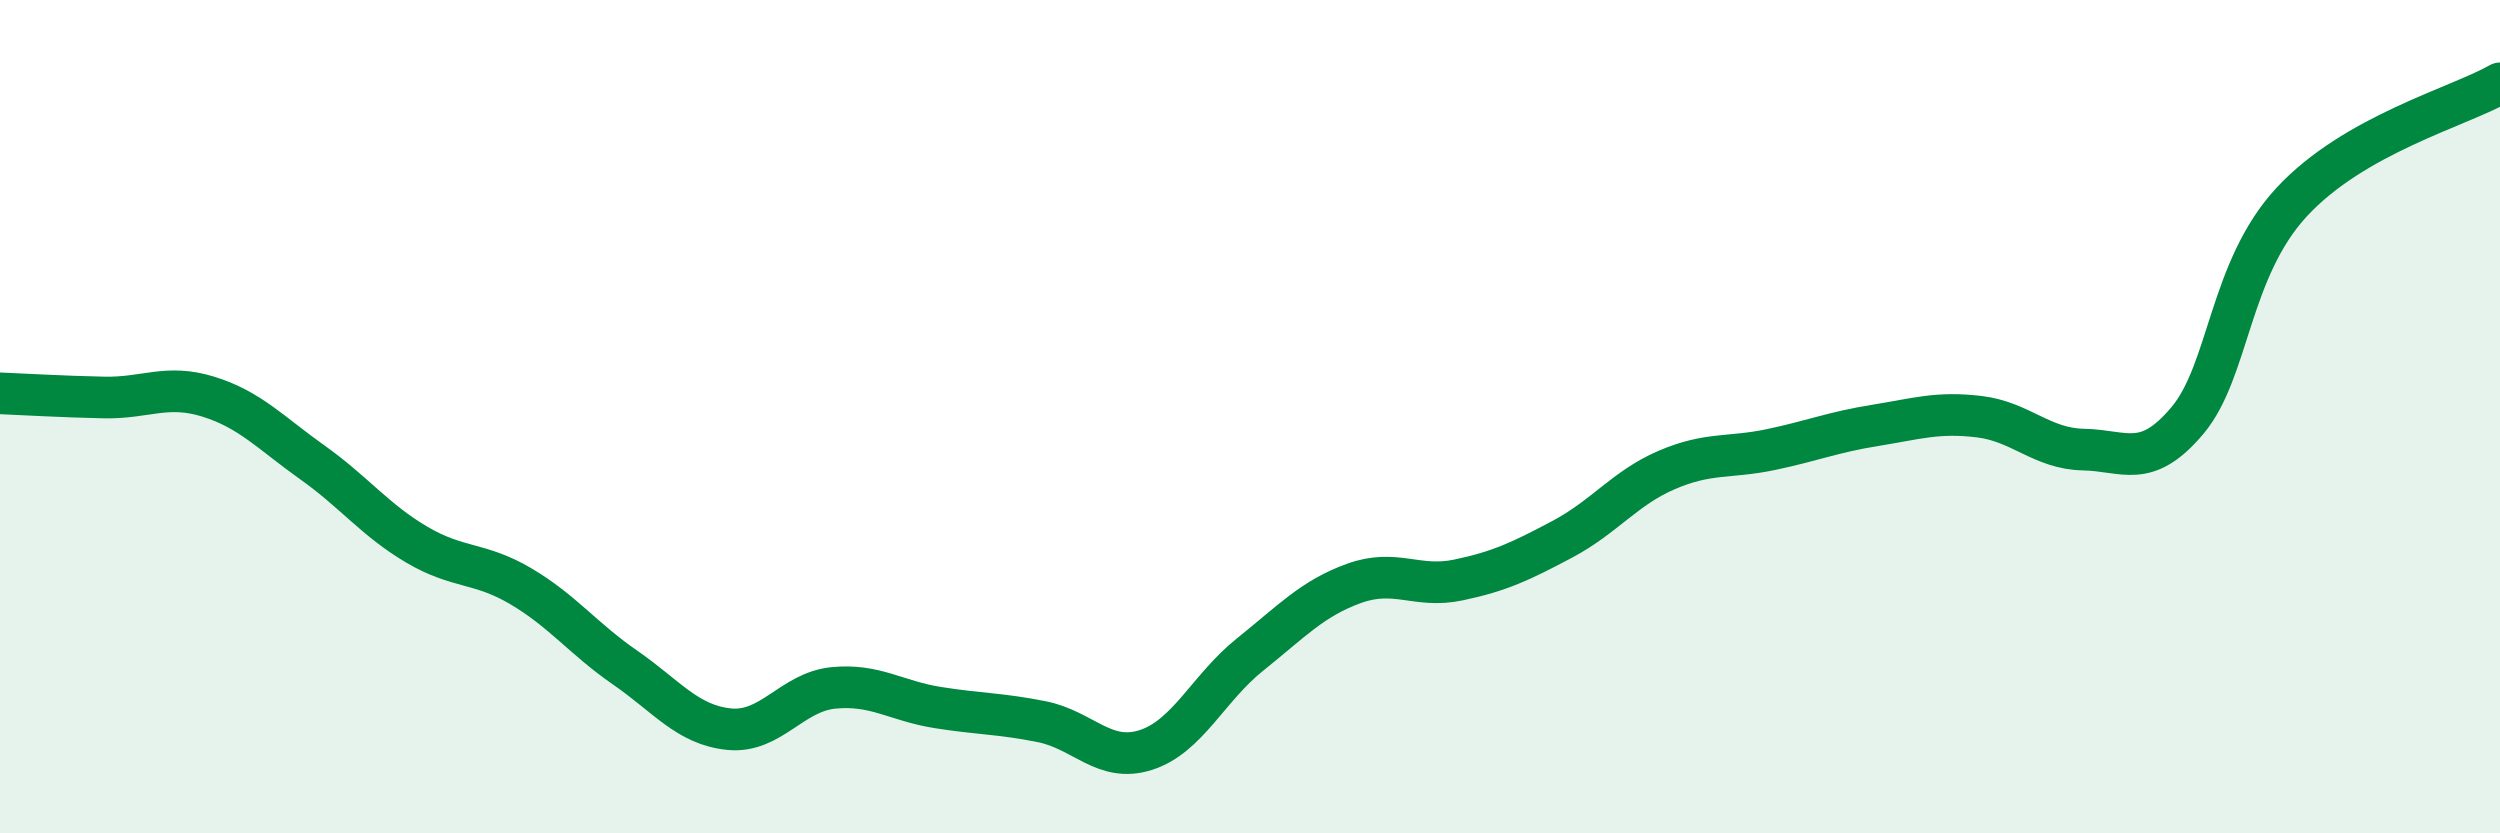
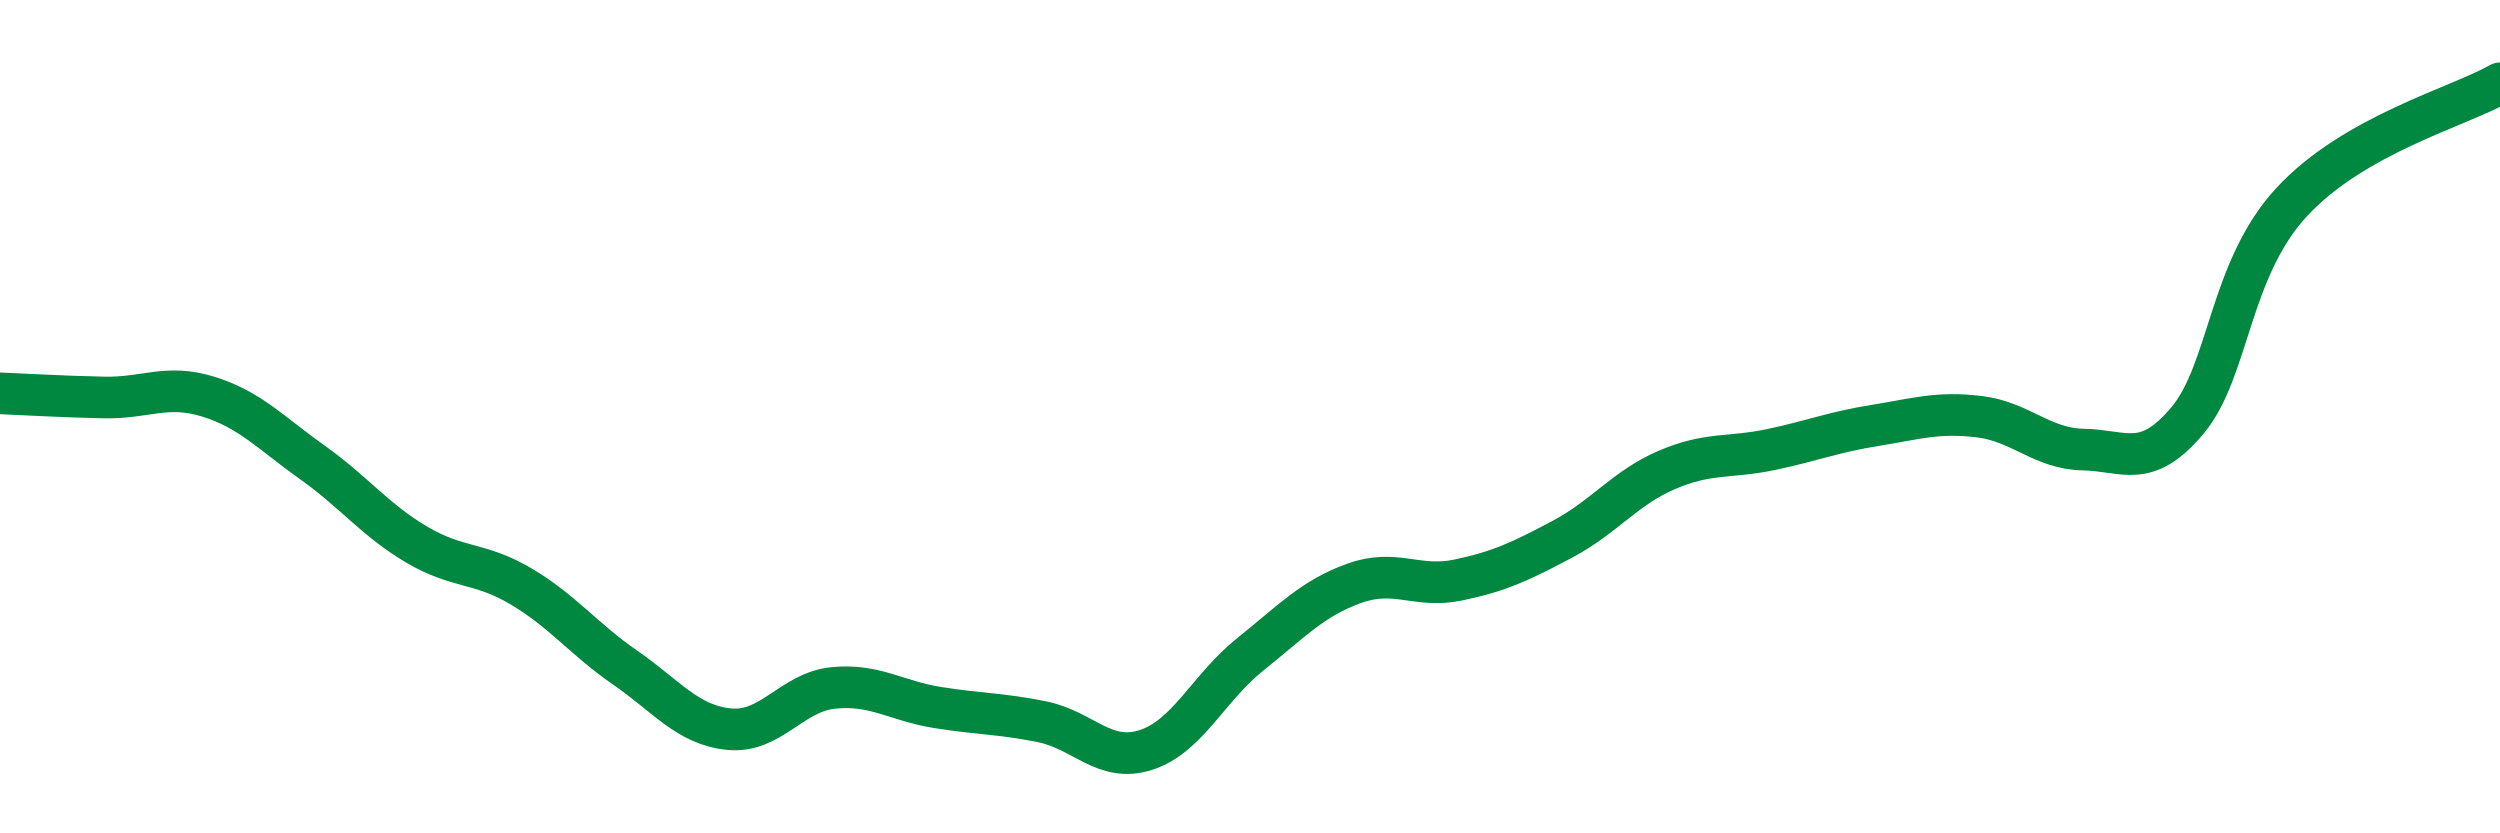
<svg xmlns="http://www.w3.org/2000/svg" width="60" height="20" viewBox="0 0 60 20">
-   <path d="M 0,9.44 C 0.5,9.46 1.5,9.52 2.5,9.54 C 3.5,9.56 4,9.21 5,9.52 C 6,9.83 6.5,10.39 7.5,11.1 C 8.5,11.81 9,12.48 10,13.07 C 11,13.66 11.5,13.48 12.5,14.07 C 13.5,14.66 14,15.33 15,16.02 C 16,16.71 16.5,17.4 17.5,17.5 C 18.5,17.6 19,16.61 20,16.51 C 21,16.41 21.5,16.82 22.5,16.98 C 23.5,17.14 24,17.12 25,17.32 C 26,17.52 26.5,18.32 27.5,18 C 28.5,17.68 29,16.51 30,15.71 C 31,14.91 31.5,14.36 32.5,14 C 33.5,13.64 34,14.13 35,13.92 C 36,13.71 36.5,13.47 37.5,12.94 C 38.5,12.41 39,11.71 40,11.28 C 41,10.85 41.5,11 42.5,10.79 C 43.5,10.58 44,10.37 45,10.21 C 46,10.05 46.5,9.88 47.5,10 C 48.5,10.12 49,10.77 50,10.79 C 51,10.81 51.5,11.28 52.5,10.09 C 53.5,8.9 53.5,6.47 55,4.85 C 56.5,3.23 59,2.57 60,2L60 20L0 20Z" fill="#008740" opacity="0.1" stroke-linecap="round" stroke-linejoin="round" />
  <path d="M 0,9.44 C 0.5,9.46 1.5,9.52 2.5,9.54 C 3.5,9.56 4,9.21 5,9.52 C 6,9.83 6.5,10.39 7.5,11.1 C 8.5,11.81 9,12.48 10,13.07 C 11,13.66 11.5,13.48 12.5,14.07 C 13.5,14.66 14,15.33 15,16.02 C 16,16.71 16.5,17.4 17.5,17.5 C 18.5,17.6 19,16.61 20,16.51 C 21,16.41 21.5,16.82 22.5,16.98 C 23.5,17.14 24,17.12 25,17.32 C 26,17.52 26.5,18.32 27.5,18 C 28.5,17.68 29,16.51 30,15.71 C 31,14.91 31.5,14.36 32.5,14 C 33.5,13.64 34,14.13 35,13.92 C 36,13.71 36.5,13.47 37.5,12.94 C 38.5,12.41 39,11.71 40,11.28 C 41,10.85 41.5,11 42.5,10.79 C 43.5,10.58 44,10.37 45,10.21 C 46,10.05 46.5,9.88 47.5,10 C 48.5,10.12 49,10.77 50,10.79 C 51,10.81 51.5,11.28 52.5,10.09 C 53.5,8.9 53.5,6.47 55,4.85 C 56.5,3.23 59,2.57 60,2" stroke="#008740" stroke-width="1" fill="none" stroke-linecap="round" stroke-linejoin="round" />
</svg>